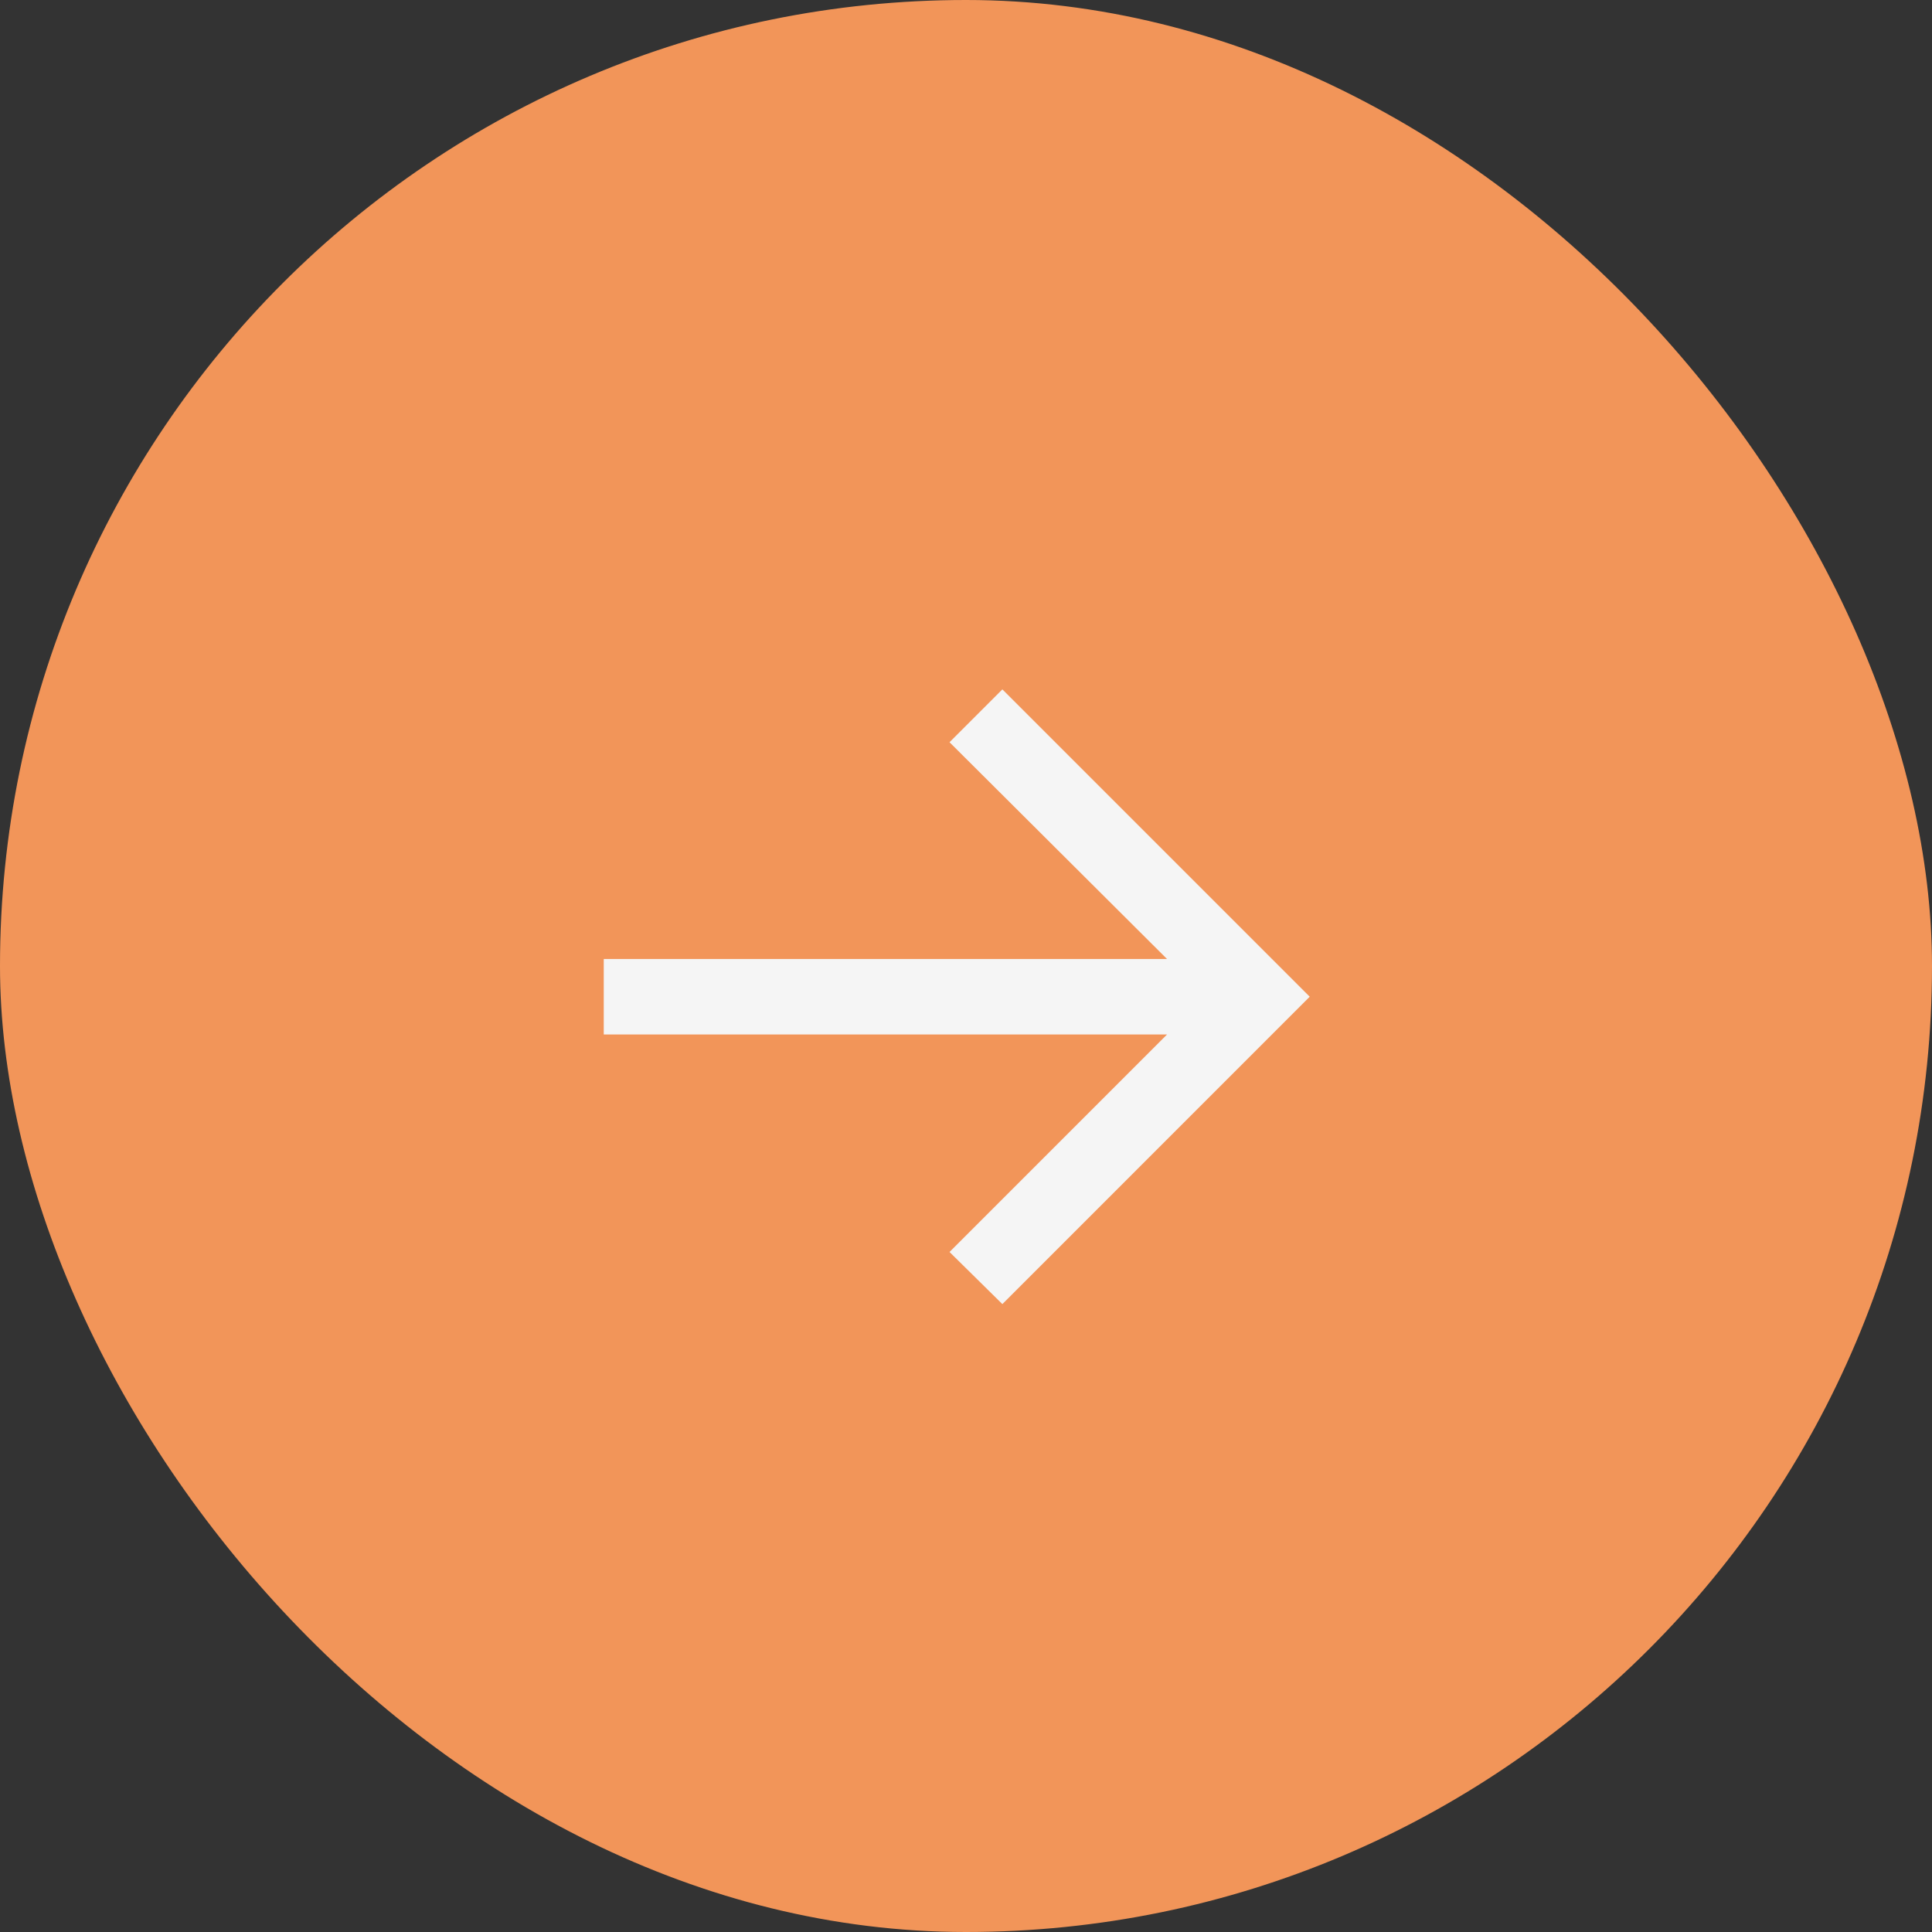
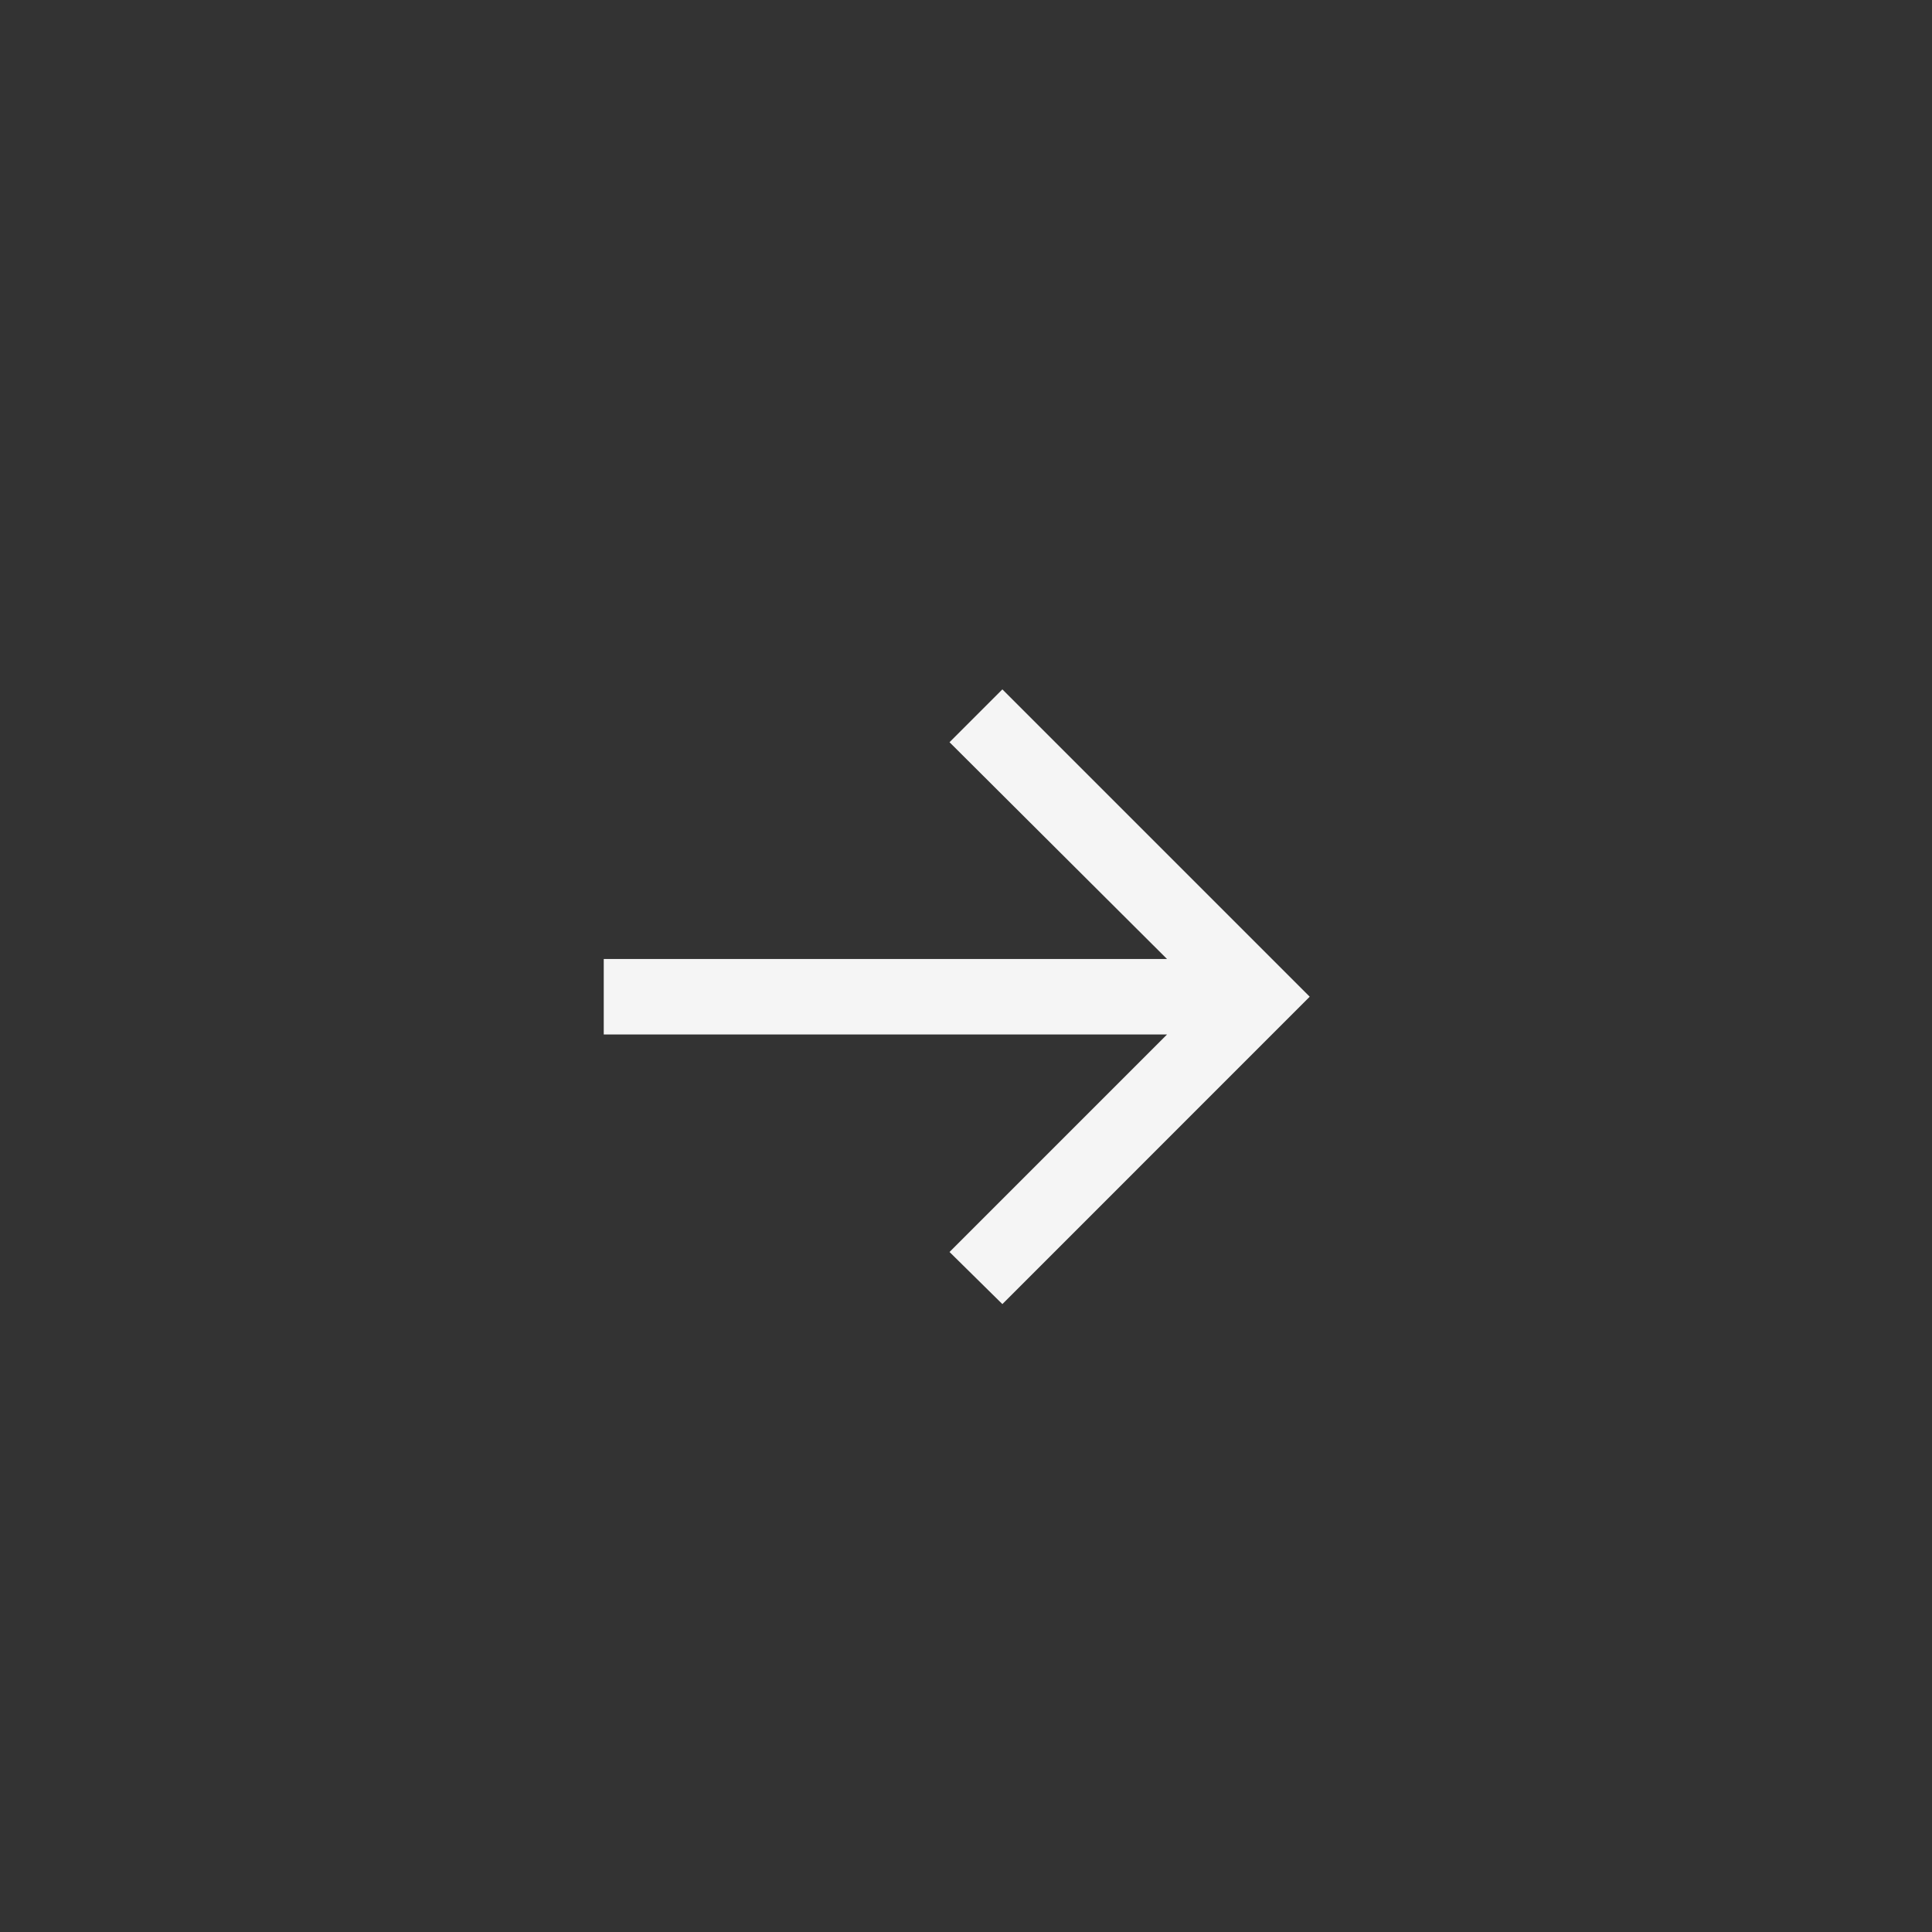
<svg xmlns="http://www.w3.org/2000/svg" width="40" height="40" viewBox="0 0 40 40" fill="none">
  <rect x="0" y="0" width="40" height="40" fill="#333333" stroke="none" />
-   <rect width="40" height="40" rx="20" fill="#F29559" />
-   <path d="M20.753 27L19.659 25.921L24.162 21.418H12.5V19.855H24.162L19.659 15.367L20.753 14.273L27.116 20.636L20.753 27Z" fill="#F5F5F5" />
+   <path d="M20.753 27L19.659 25.921L24.162 21.418H12.5V19.855H24.162L19.659 15.367L20.753 14.273L27.116 20.636Z" fill="#F5F5F5" />
</svg>